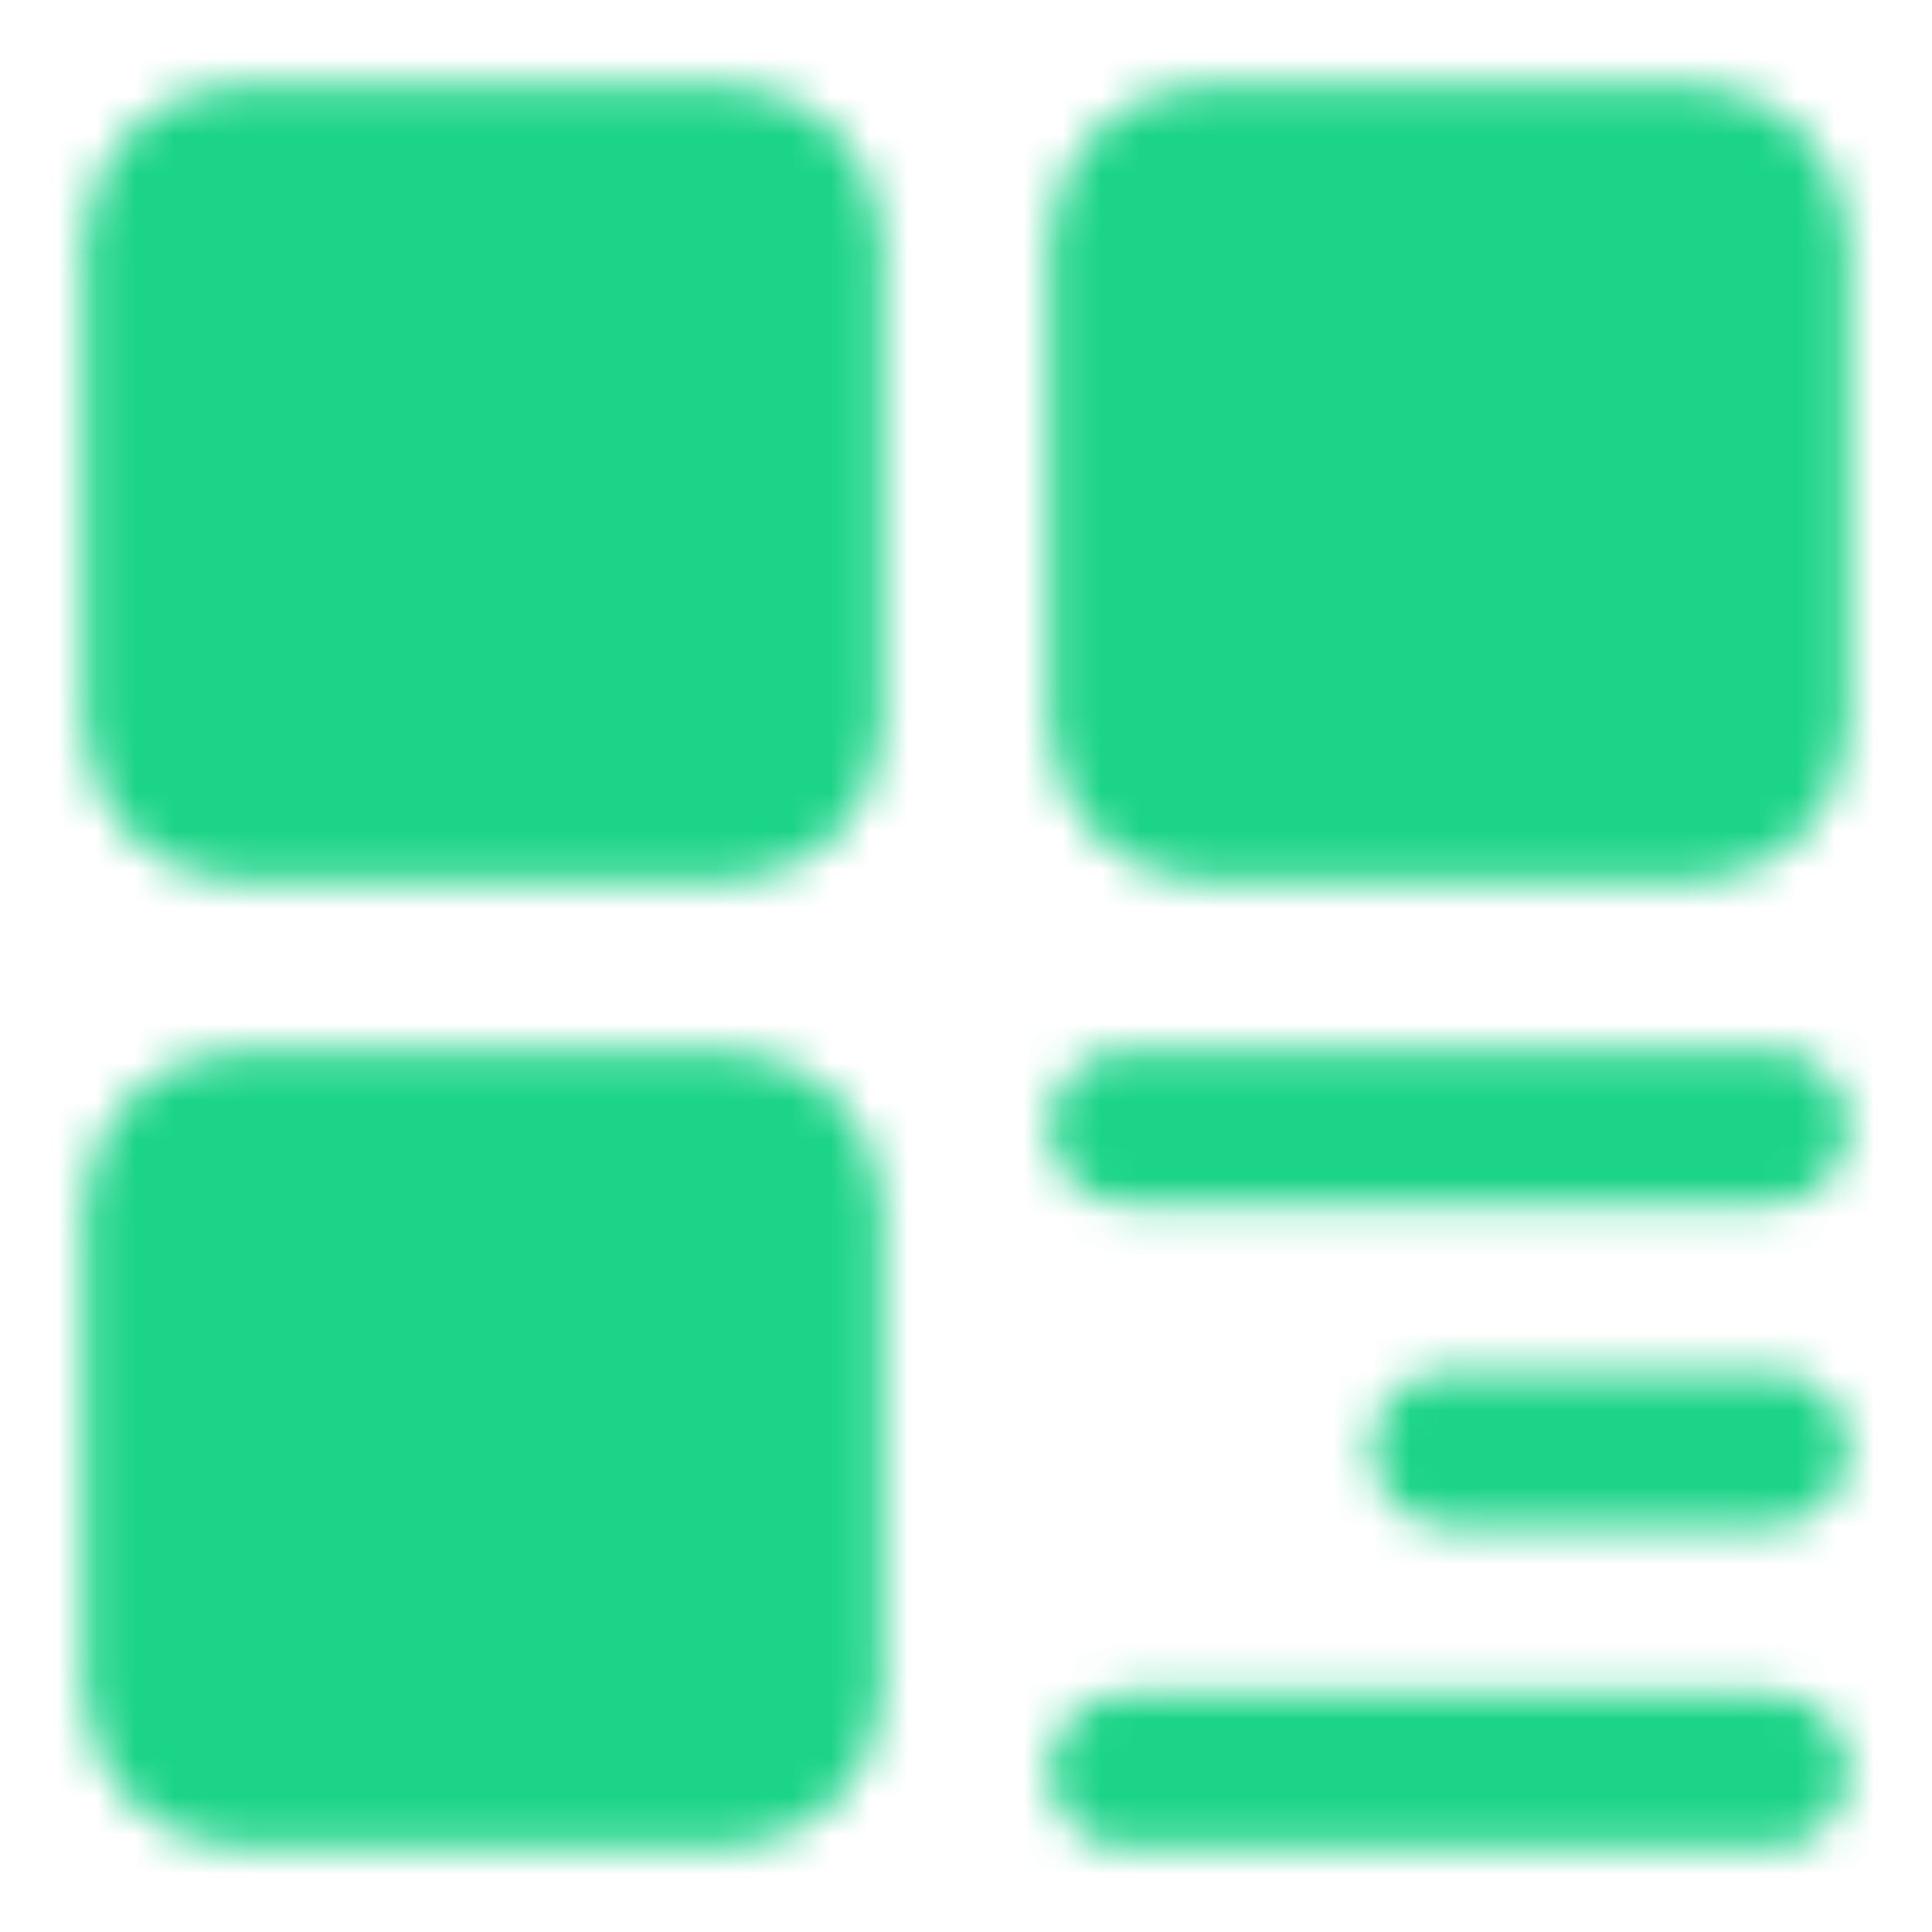
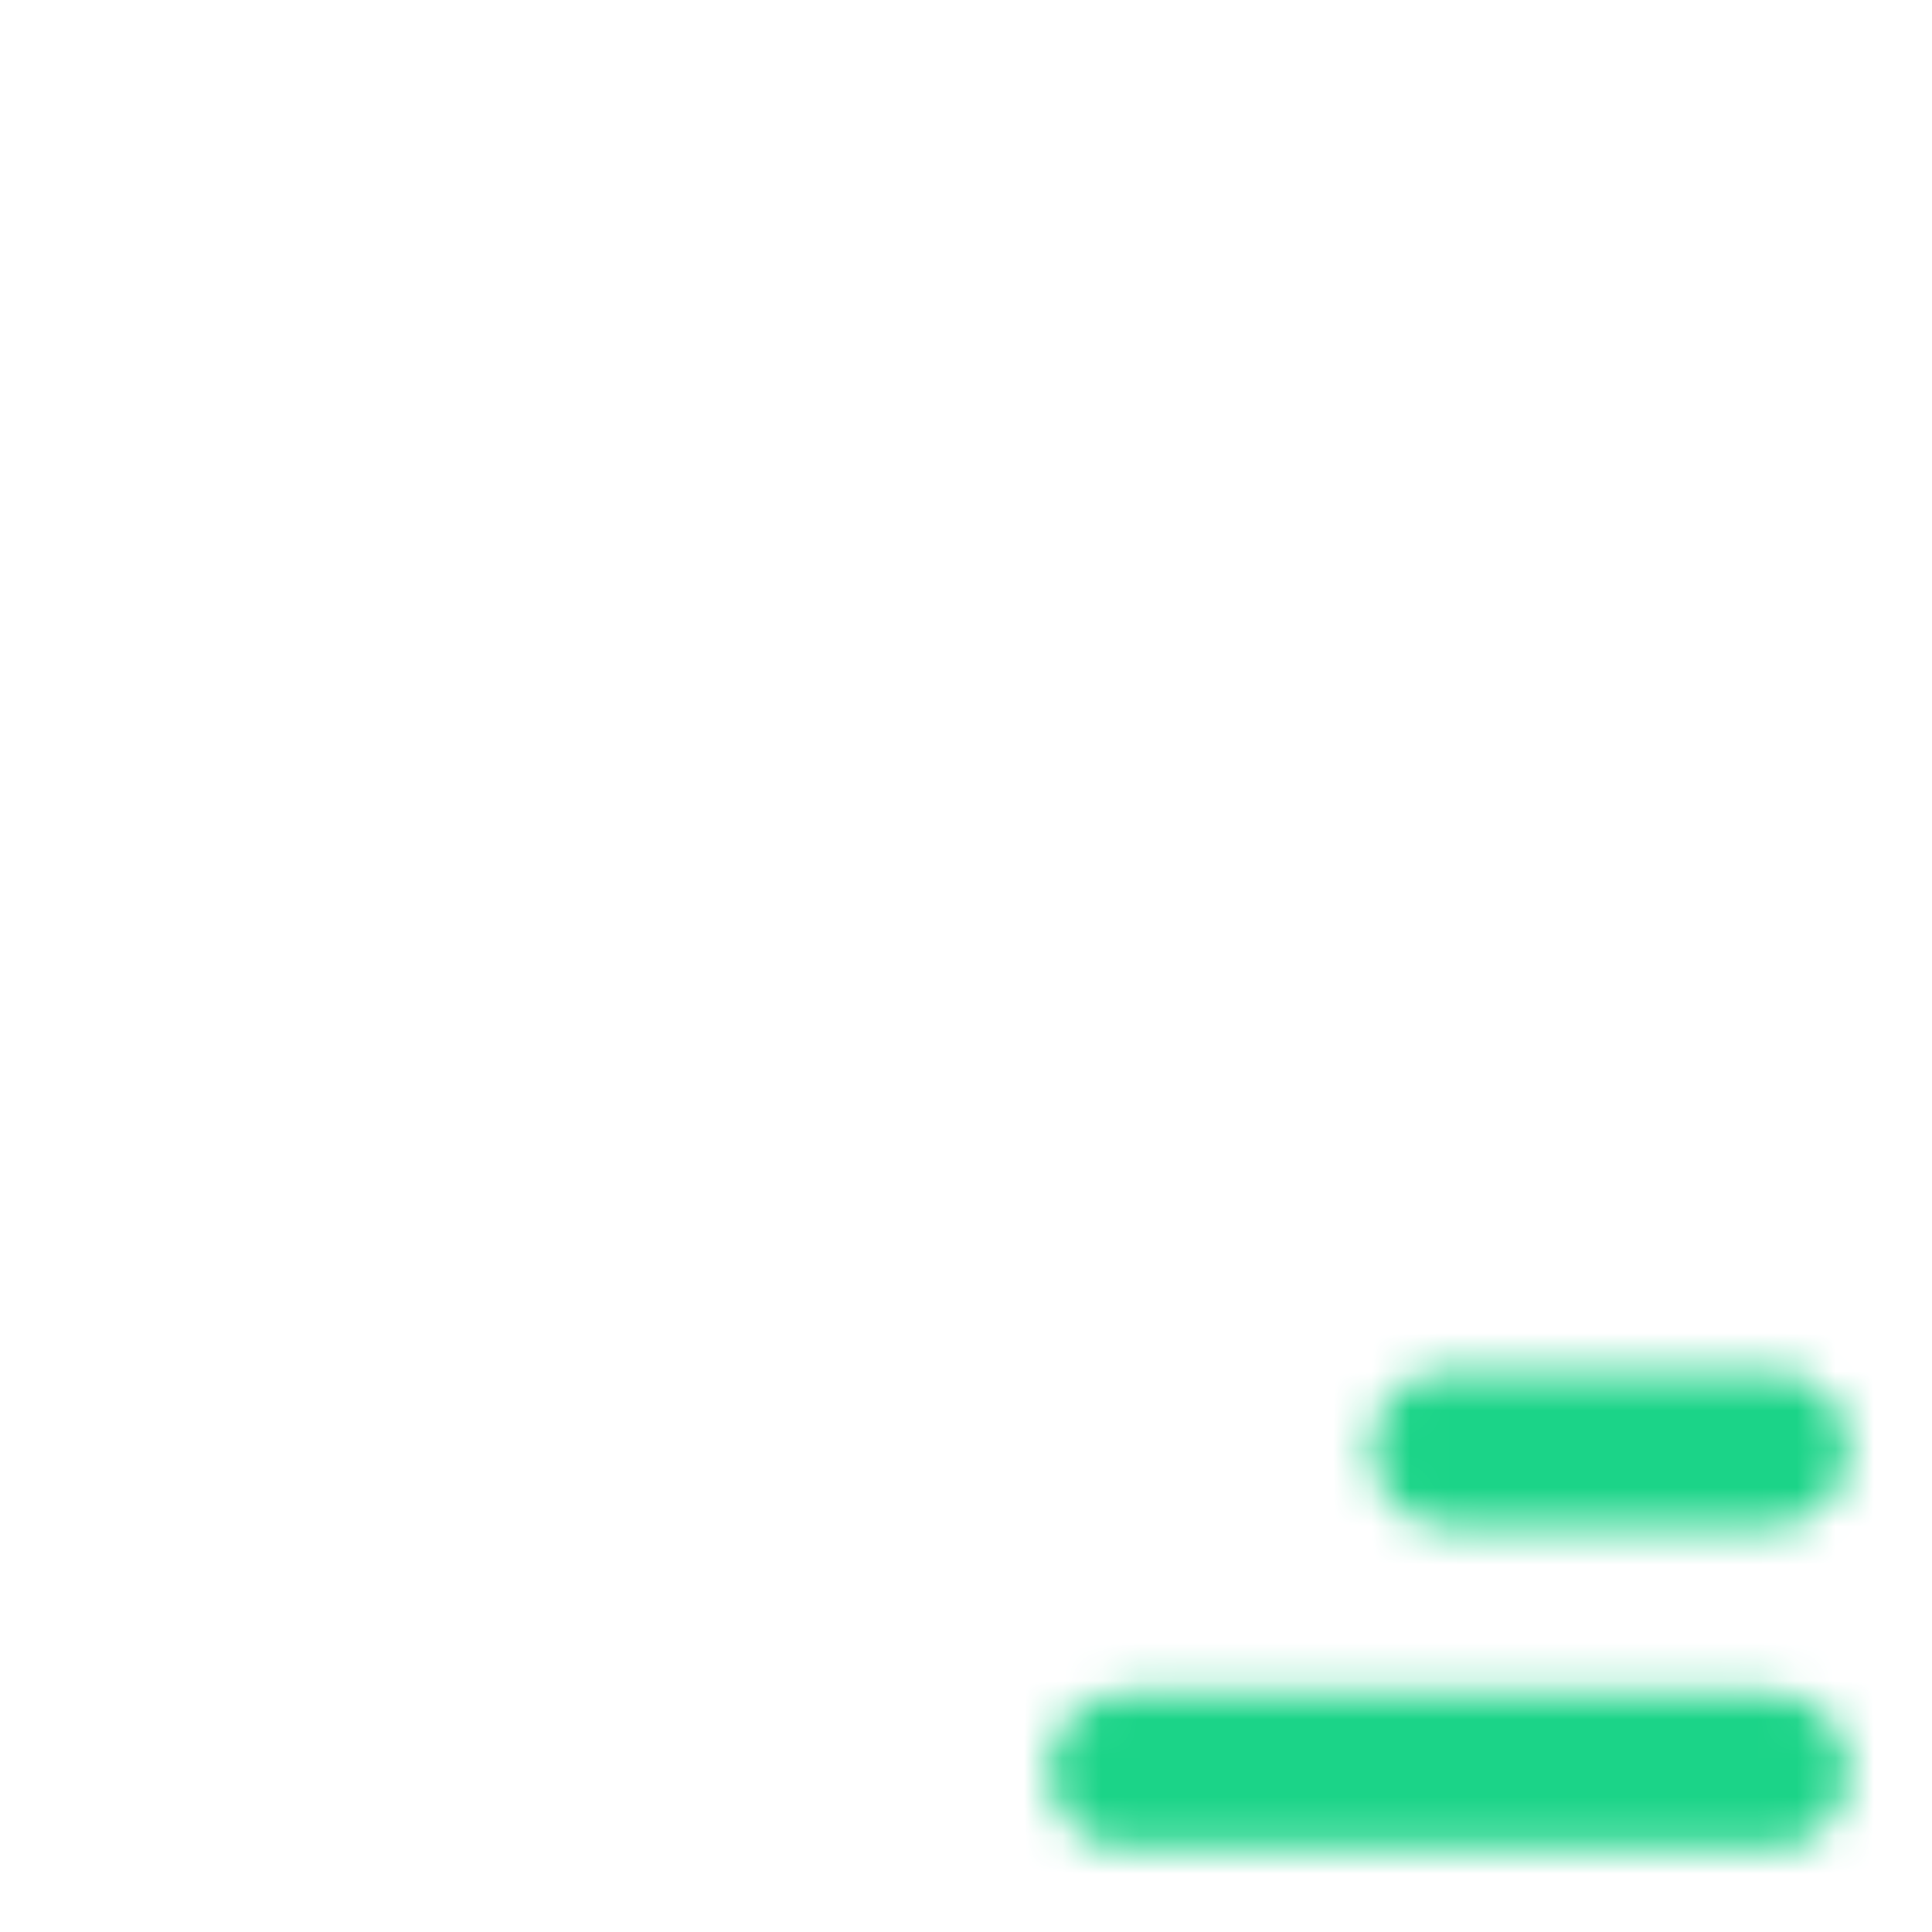
<svg xmlns="http://www.w3.org/2000/svg" width="50" height="50" viewBox="0 0 50 50" fill="none">
  <mask id="mask0_50_182" style="mask-type:luminance" maskUnits="userSpaceOnUse" x="2" y="2" width="46" height="46">
-     <path d="M18.75 4.167H6.25C5.697 4.167 5.167 4.386 4.777 4.777C4.386 5.168 4.167 5.698 4.167 6.25V18.75C4.167 19.303 4.386 19.832 4.777 20.223C5.167 20.614 5.697 20.833 6.25 20.833H18.75C19.302 20.833 19.832 20.614 20.223 20.223C20.614 19.832 20.833 19.303 20.833 18.75V6.25C20.833 5.698 20.614 5.168 20.223 4.777C19.832 4.386 19.302 4.167 18.75 4.167ZM18.75 29.167H6.25C5.697 29.167 5.167 29.386 4.777 29.777C4.386 30.168 4.167 30.698 4.167 31.25V43.75C4.167 44.303 4.386 44.833 4.777 45.223C5.167 45.614 5.697 45.833 6.25 45.833H18.75C19.302 45.833 19.832 45.614 20.223 45.223C20.614 44.833 20.833 44.303 20.833 43.75V31.25C20.833 30.698 20.614 30.168 20.223 29.777C19.832 29.386 19.302 29.167 18.75 29.167ZM43.75 4.167H31.25C30.697 4.167 30.167 4.386 29.777 4.777C29.386 5.168 29.166 5.698 29.166 6.25V18.75C29.166 19.303 29.386 19.832 29.777 20.223C30.167 20.614 30.697 20.833 31.25 20.833H43.75C44.302 20.833 44.832 20.614 45.223 20.223C45.614 19.832 45.833 19.303 45.833 18.75V6.25C45.833 5.698 45.614 5.168 45.223 4.777C44.832 4.386 44.302 4.167 43.75 4.167Z" fill="#555555" stroke="white" stroke-width="4" stroke-linejoin="round" />
-     <path d="M29.166 29.167H45.833M37.5 37.5H45.833M29.166 45.833H45.833" stroke="white" stroke-width="4" stroke-linecap="round" stroke-linejoin="round" />
+     <path d="M29.166 29.167M37.5 37.5H45.833M29.166 45.833H45.833" stroke="white" stroke-width="4" stroke-linecap="round" stroke-linejoin="round" />
  </mask>
  <g mask="url(#mask0_50_182)">
    <path d="M0 0H50V50H0V0Z" fill="#1BD488" />
  </g>
</svg>